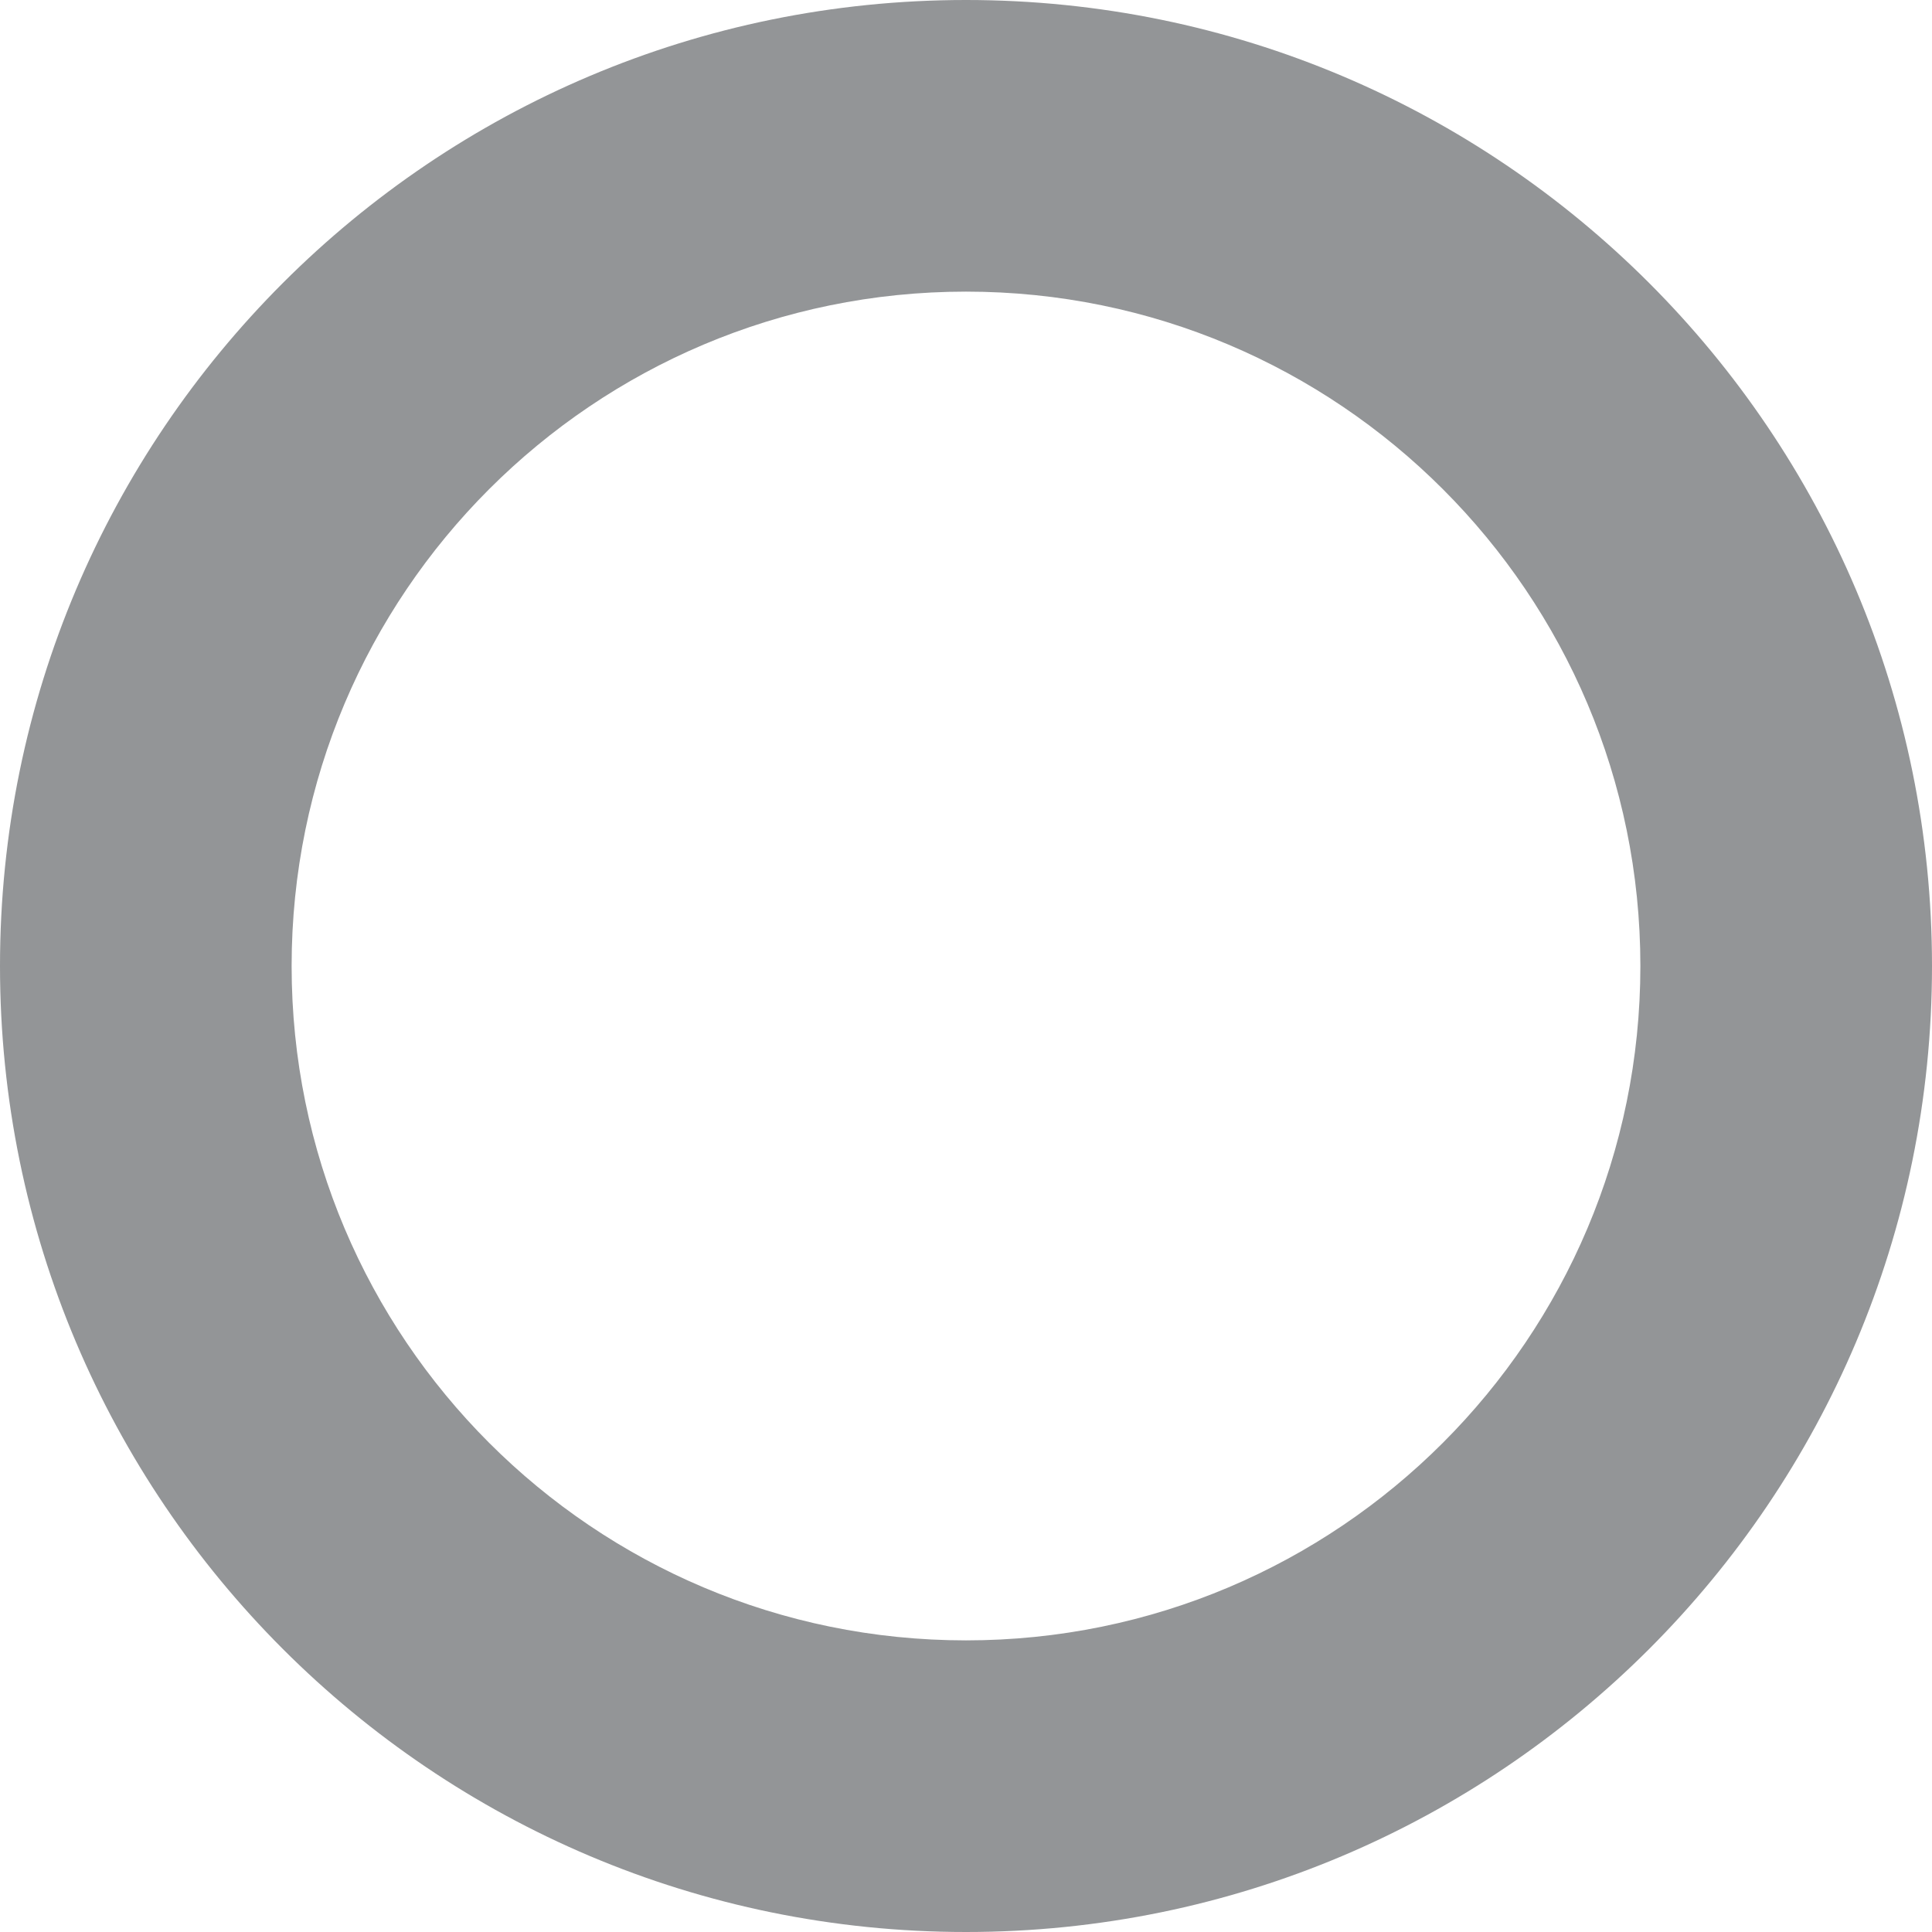
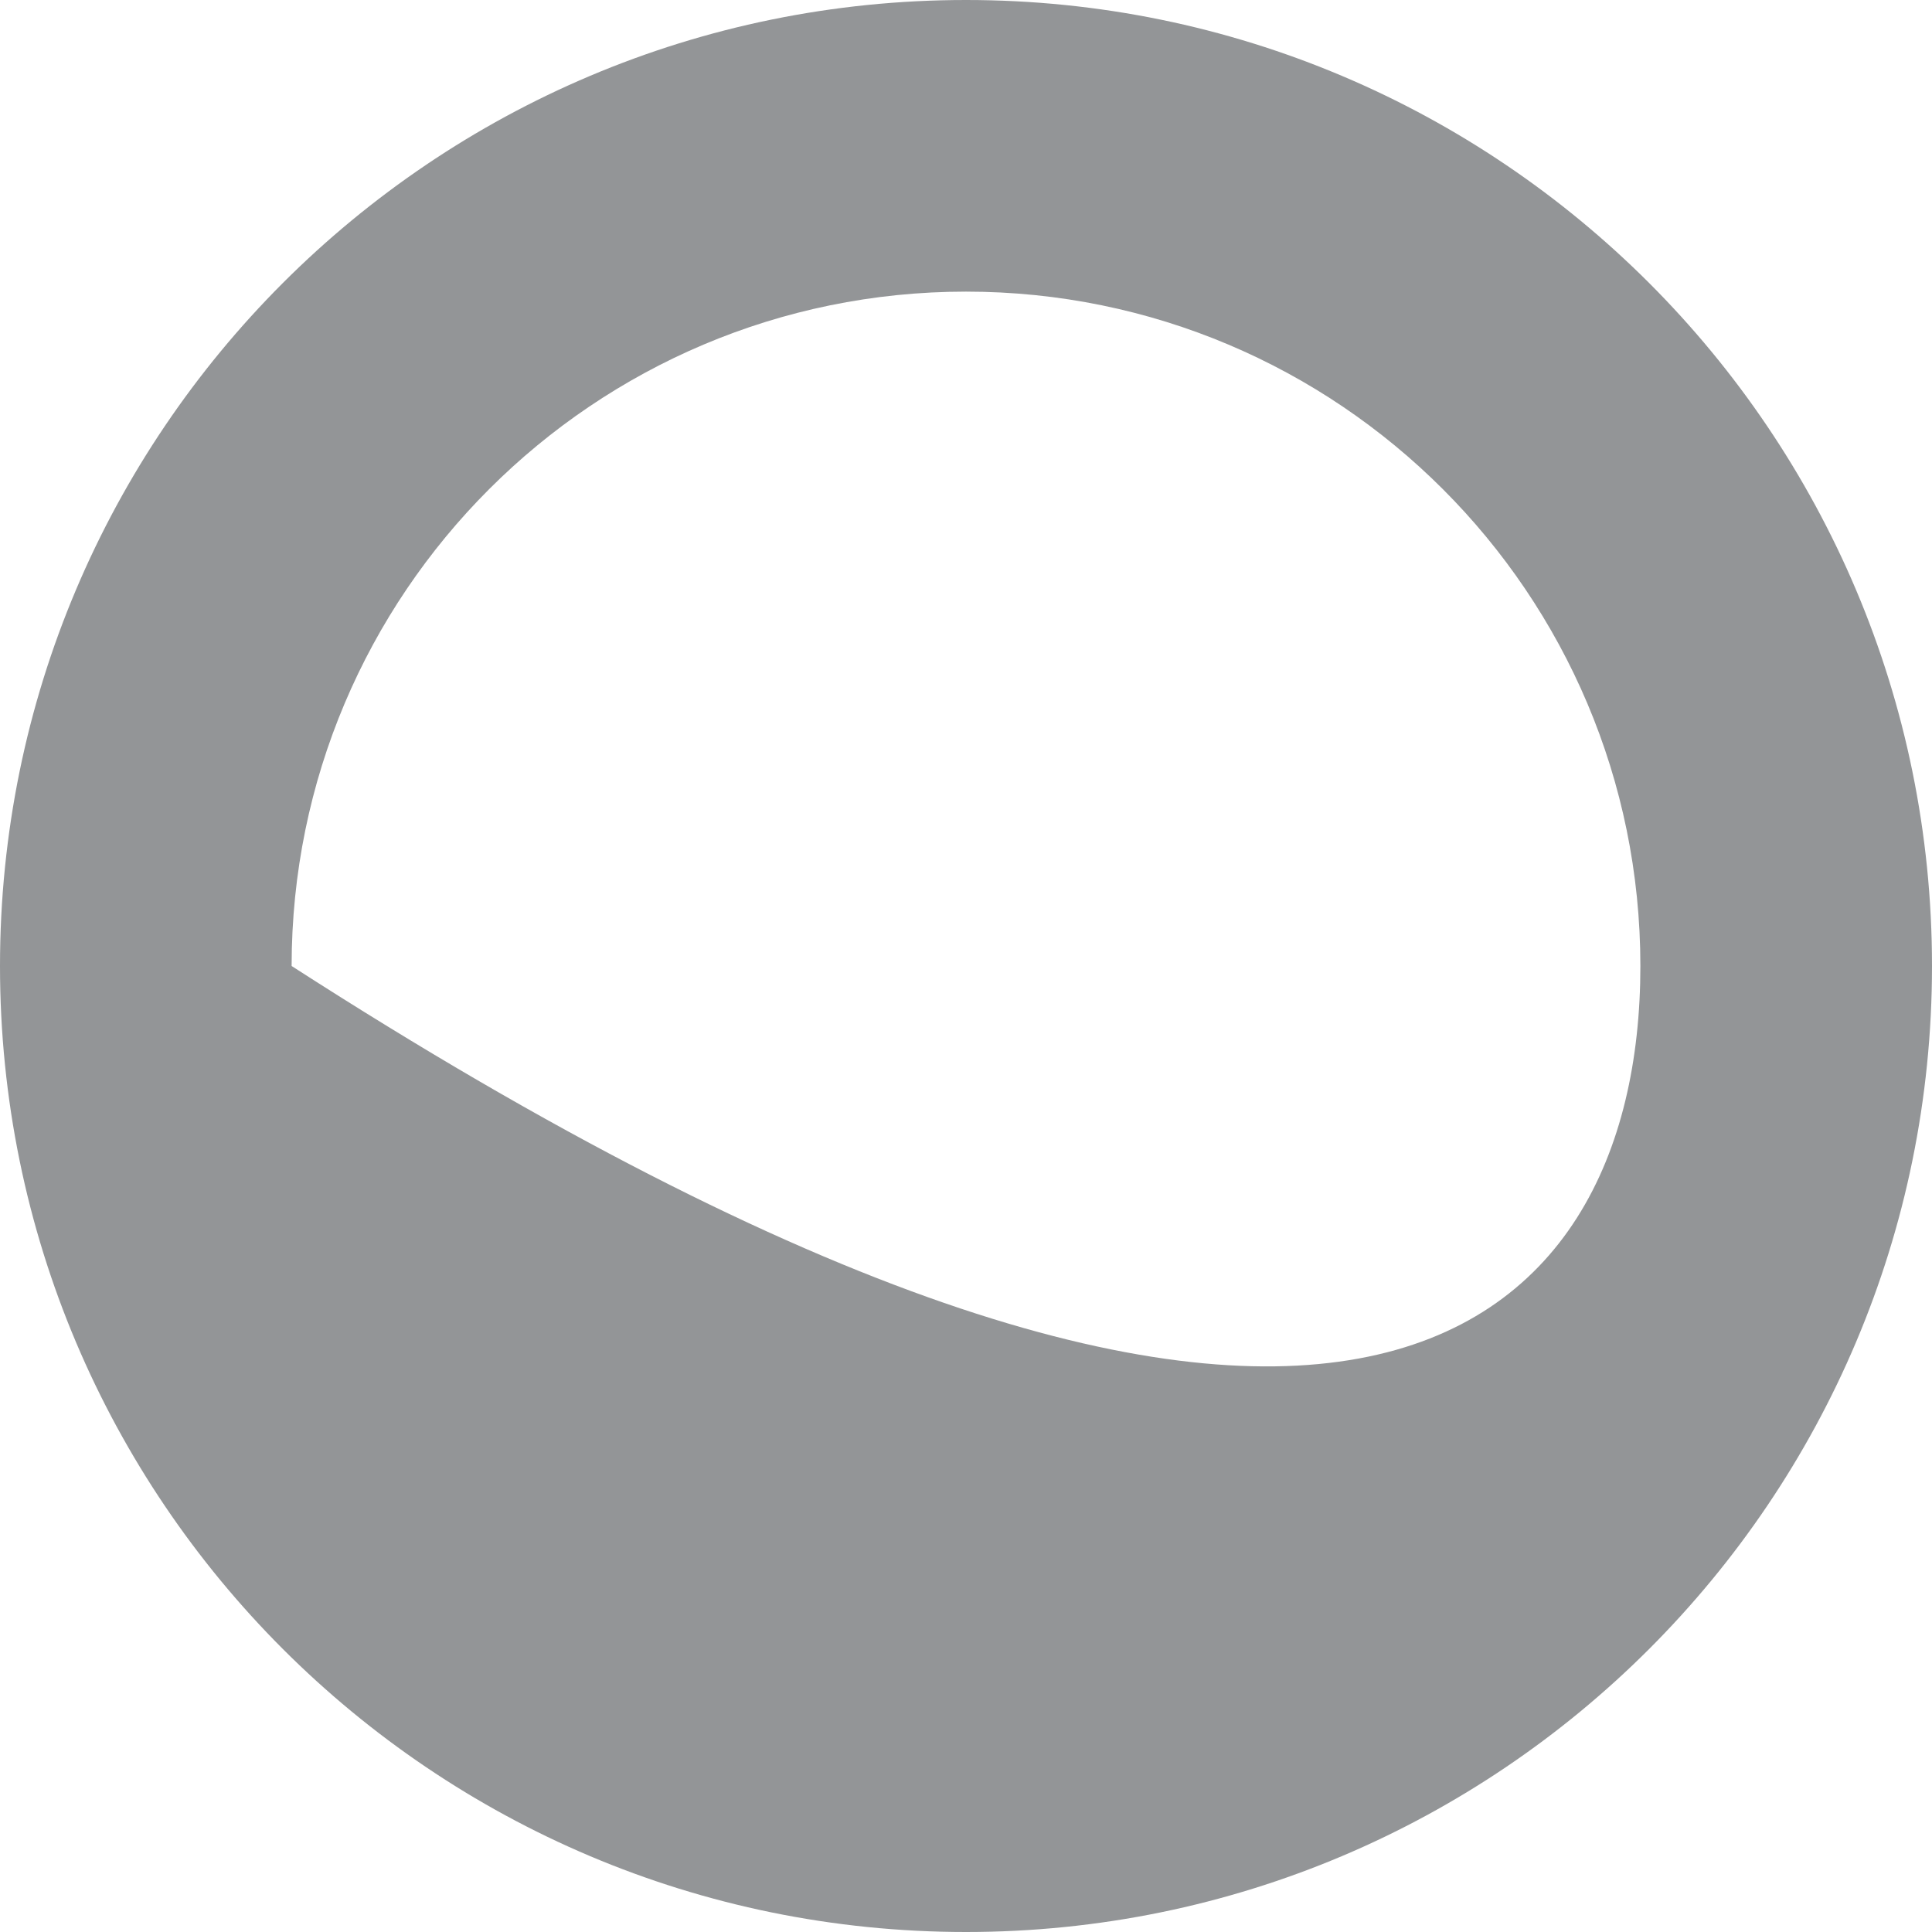
<svg xmlns="http://www.w3.org/2000/svg" width="53px" height="53px" viewBox="0 0 53 53" version="1.1">
  <title>oval-gray</title>
  <g id="Homepage" stroke="none" stroke-width="1" fill="none" fill-rule="evenodd">
    <g id="About-Peter-Vlant" transform="translate(-307, -1551)" fill="#939597" fill-rule="nonzero">
-       <path d="M333.5,1551 C348.136,1551 360,1562.864 360,1577.5 C360,1592.136 348.136,1604 333.5,1604 C318.864,1604 307,1592.136 307,1577.5 C307,1562.864 318.864,1551 333.5,1551 Z M333.5,1559 C323.283,1559 315,1567.283 315,1577.5 C315,1587.717 323.283,1596 333.5,1596 C343.717,1596 352,1587.717 352,1577.5 C352,1567.283 343.717,1559 333.5,1559 Z" id="oval-gray" />
+       <path d="M333.5,1551 C348.136,1551 360,1562.864 360,1577.5 C360,1592.136 348.136,1604 333.5,1604 C318.864,1604 307,1592.136 307,1577.5 C307,1562.864 318.864,1551 333.5,1551 Z M333.5,1559 C323.283,1559 315,1567.283 315,1577.5 C343.717,1596 352,1587.717 352,1577.5 C352,1567.283 343.717,1559 333.5,1559 Z" id="oval-gray" />
    </g>
  </g>
</svg>